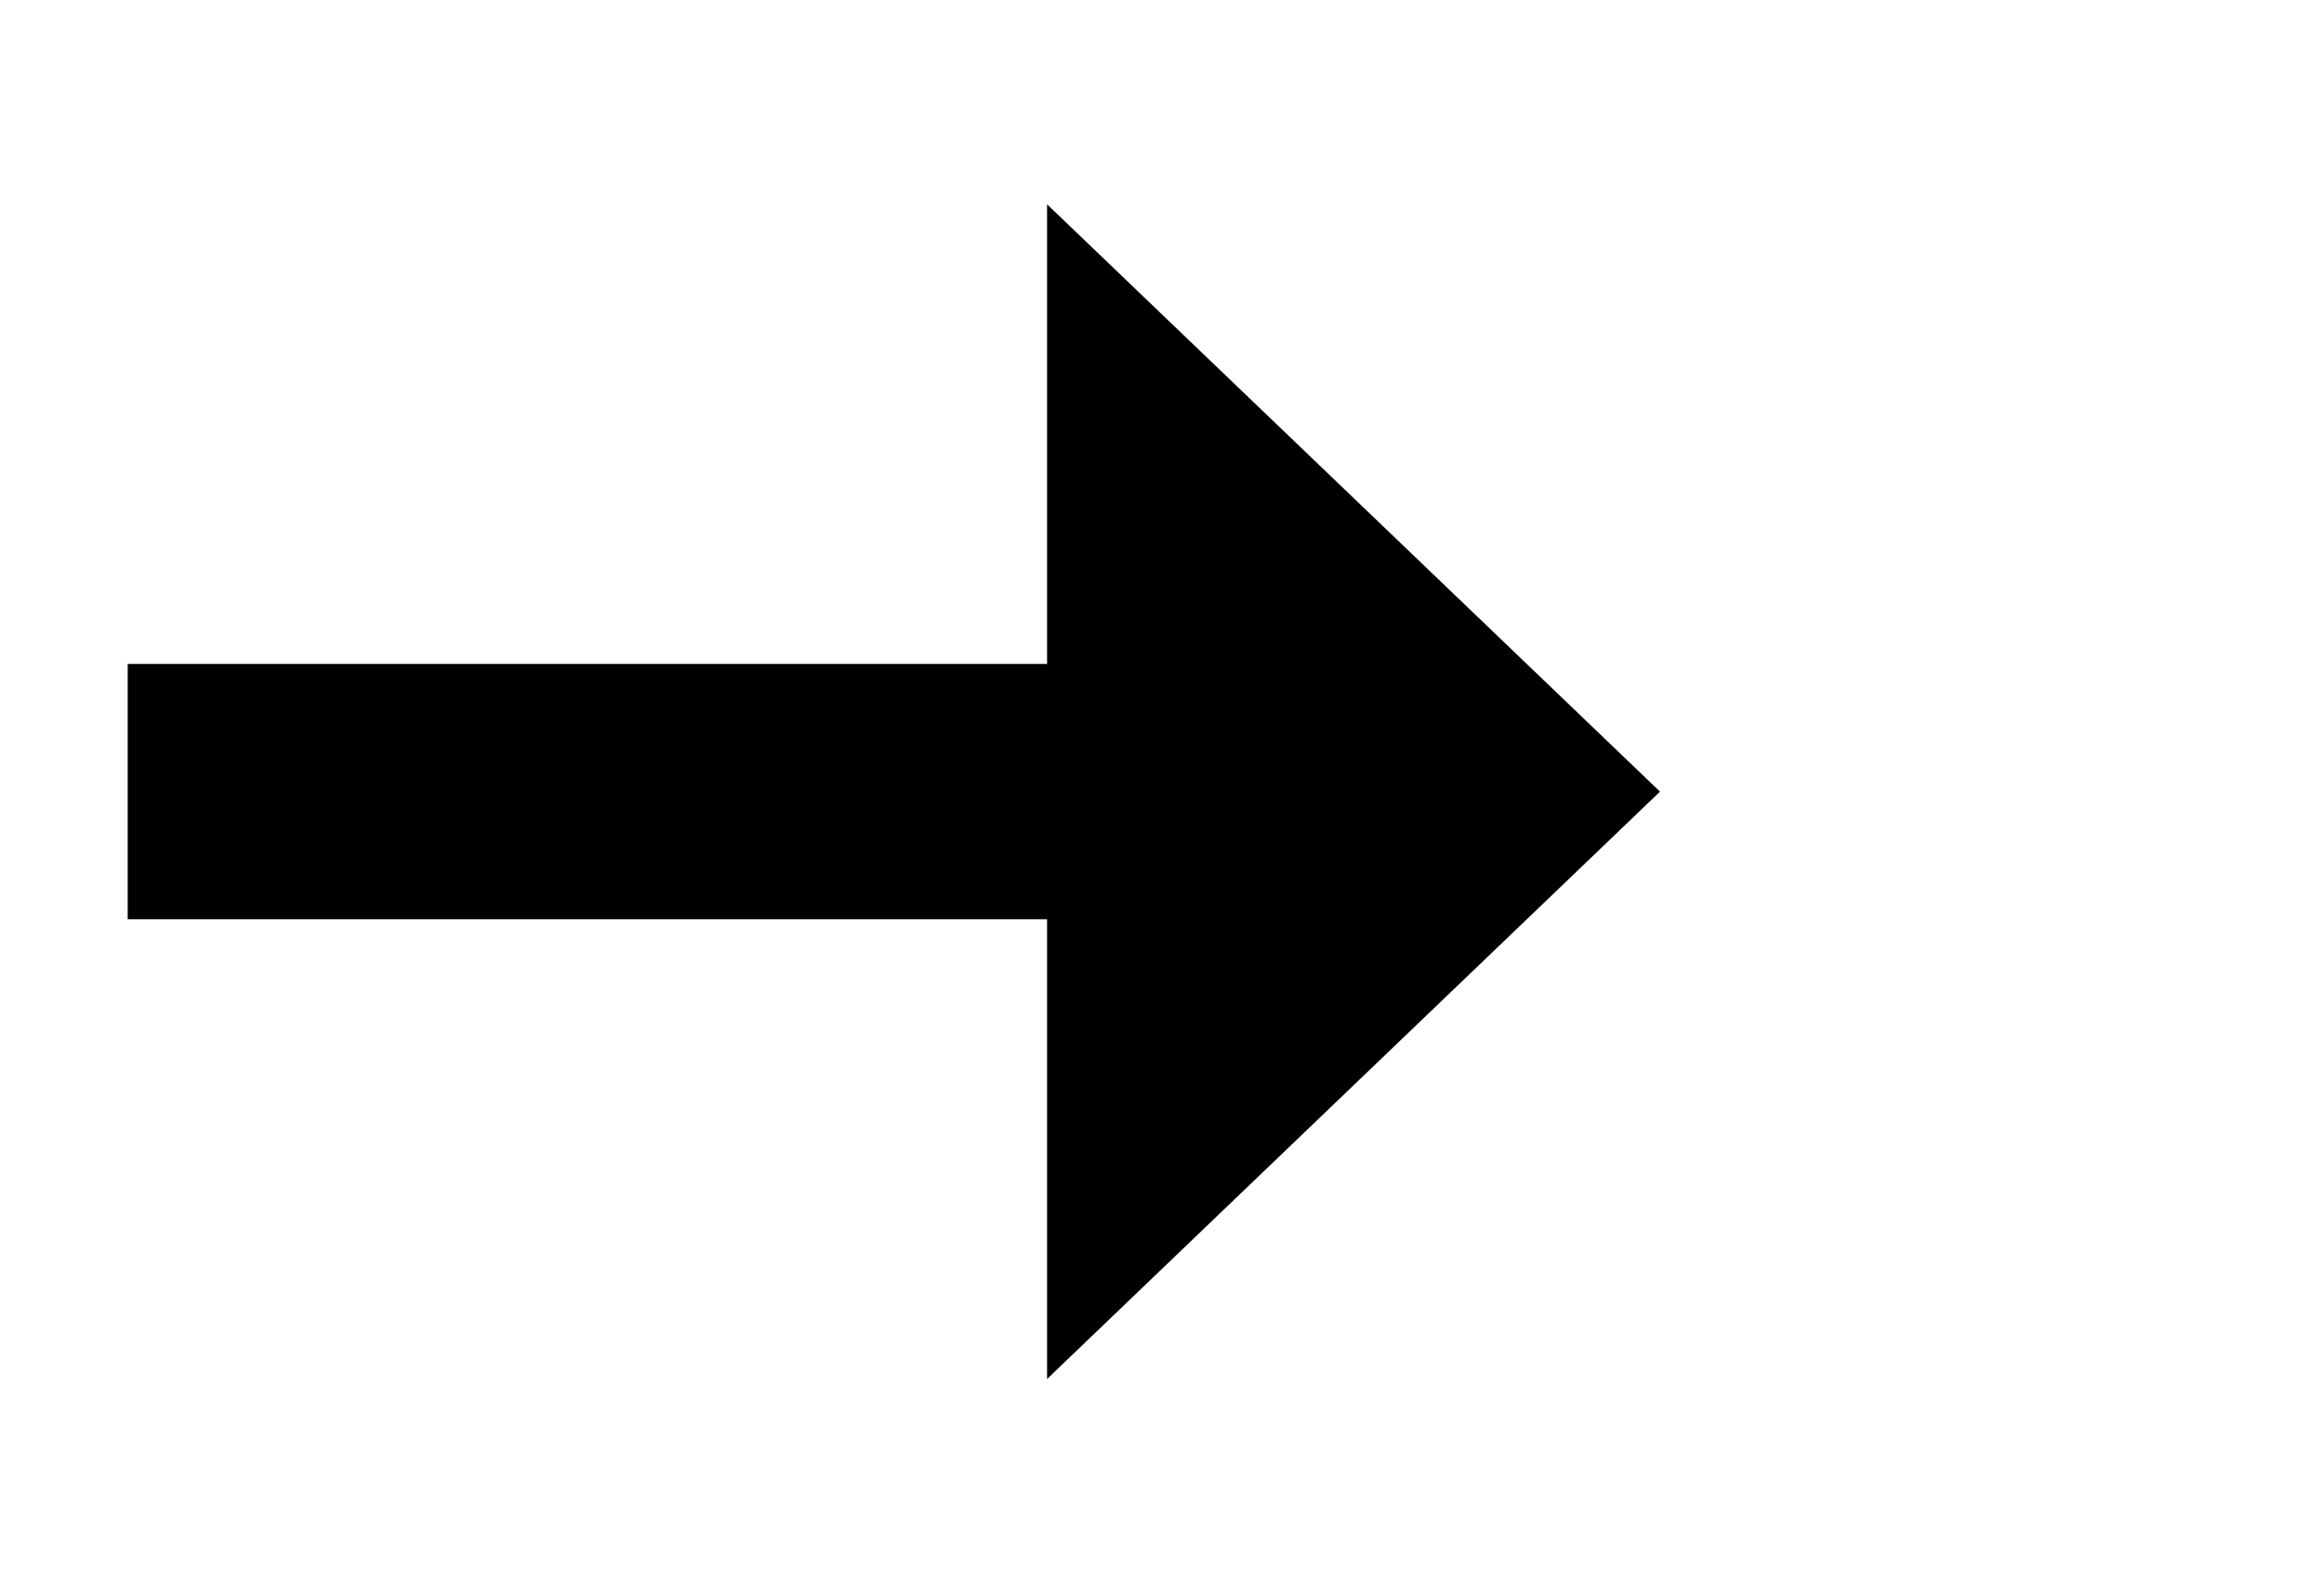
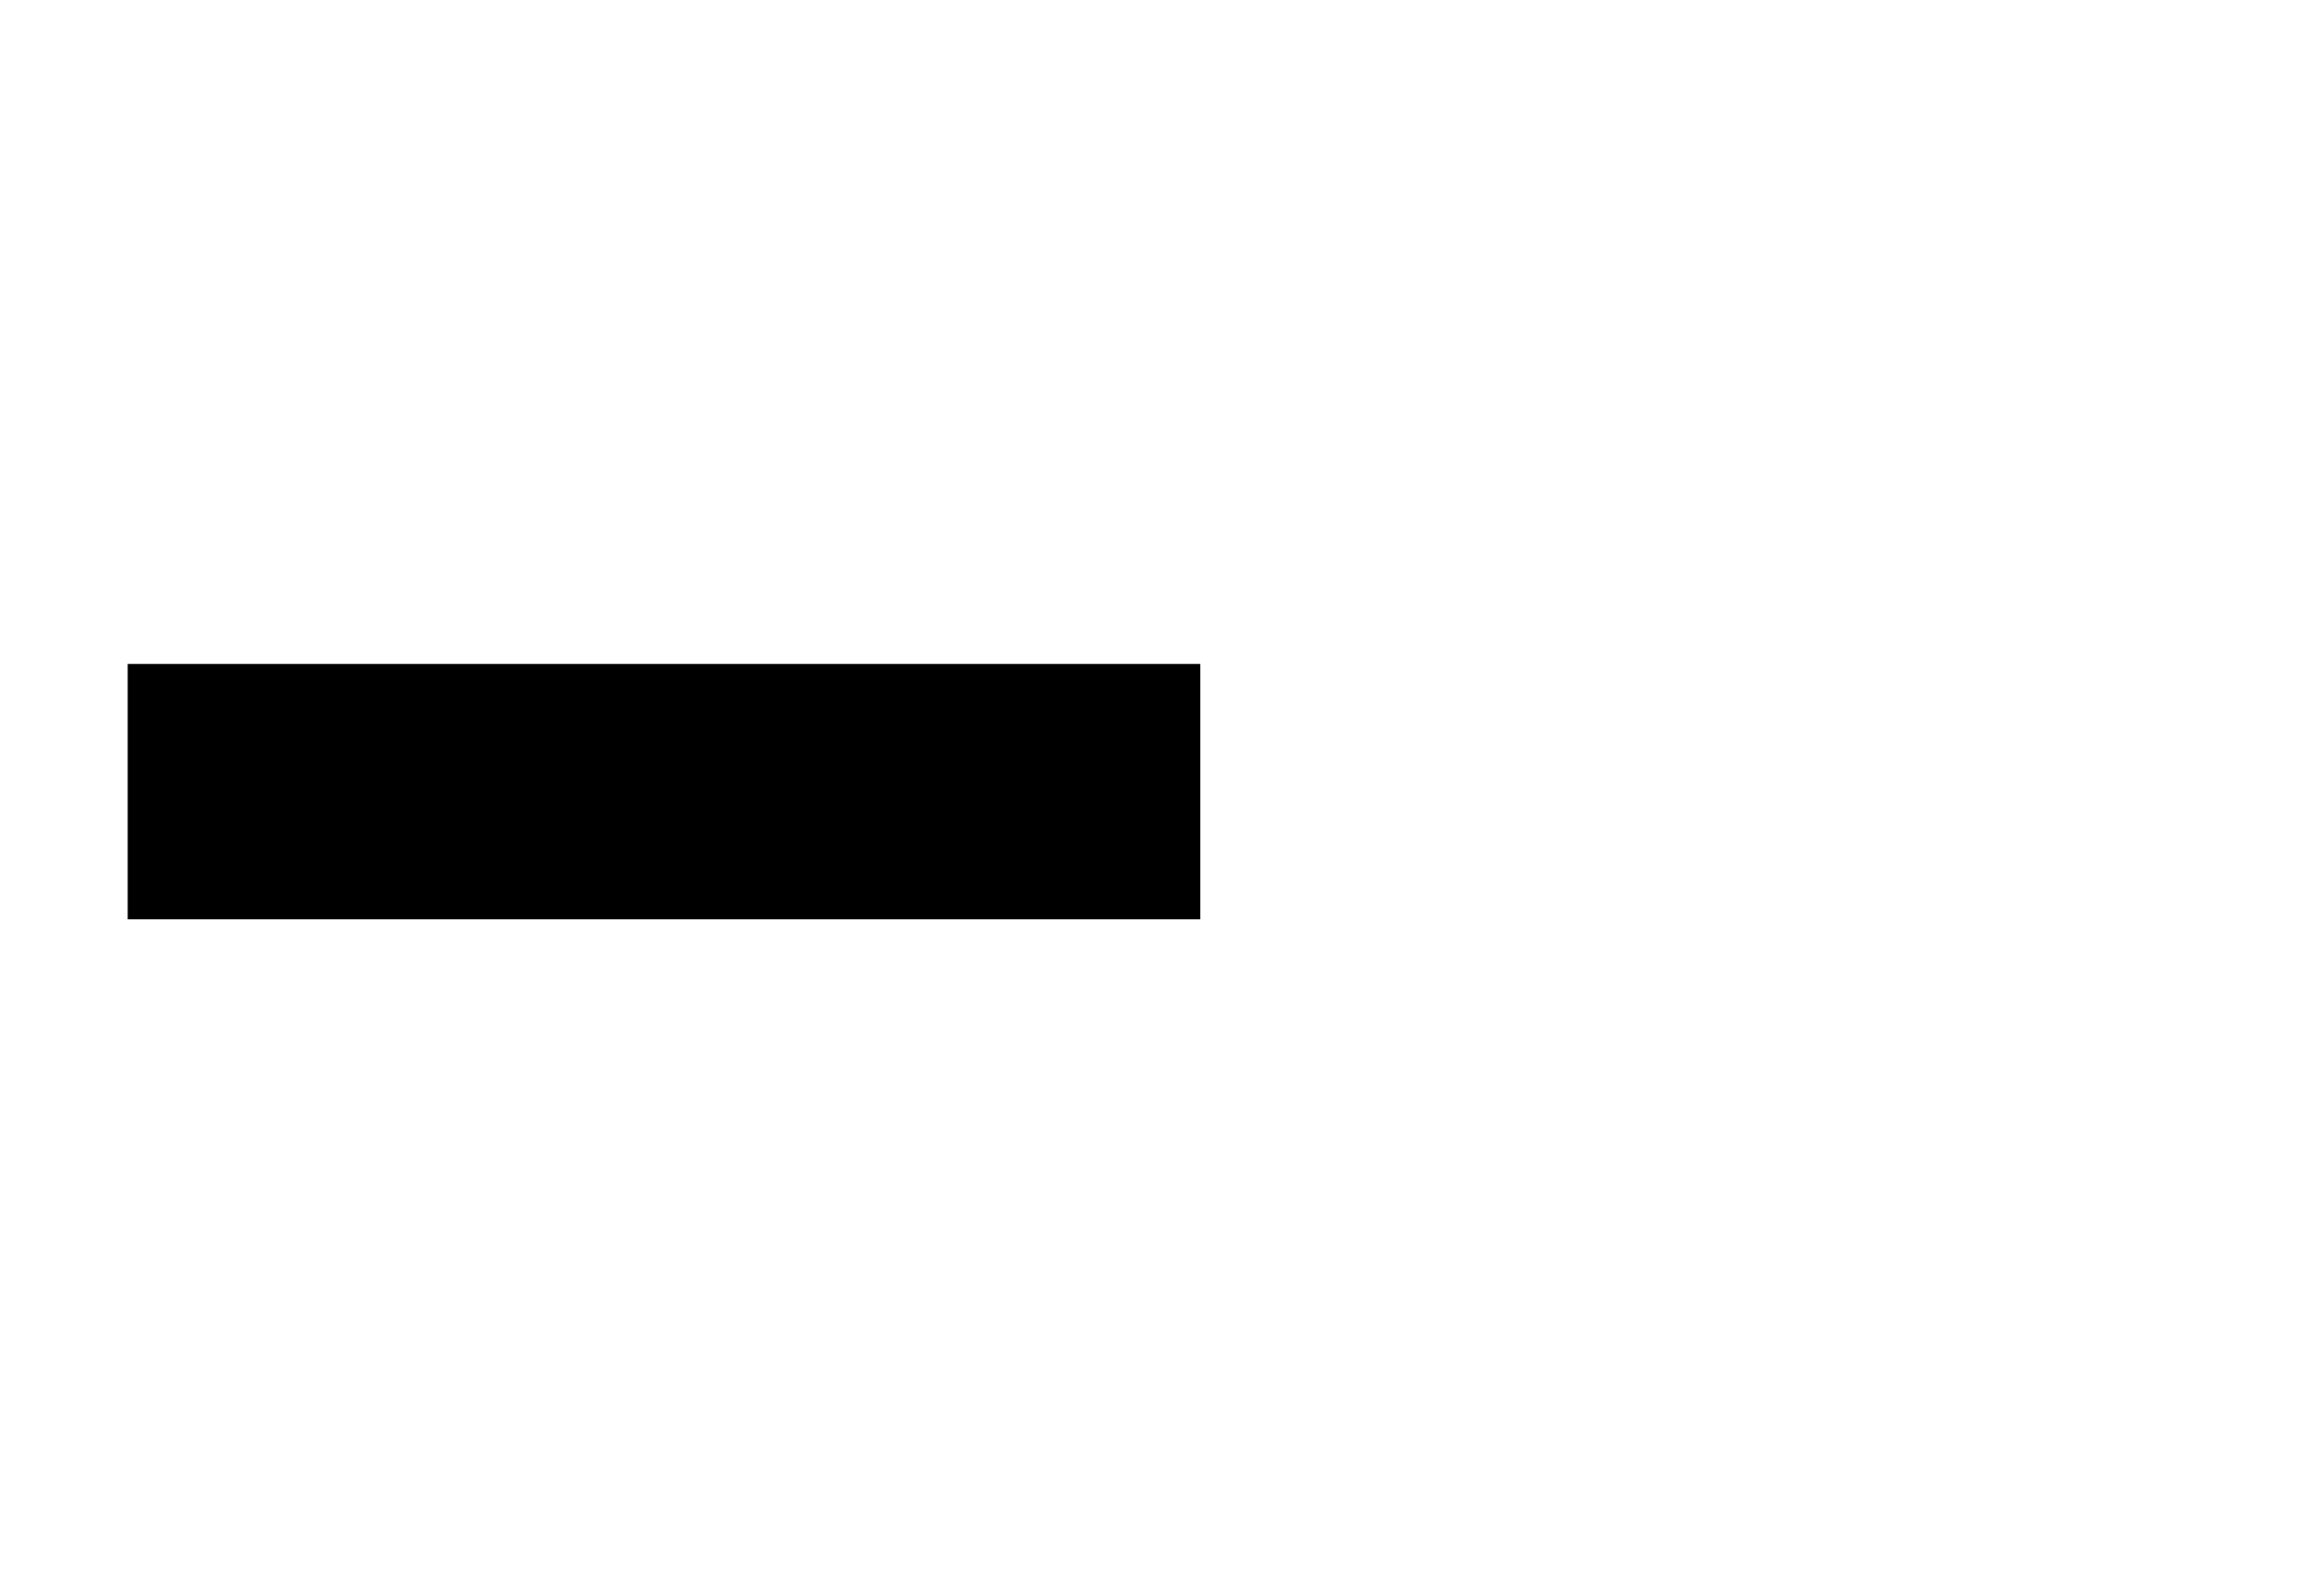
<svg xmlns="http://www.w3.org/2000/svg" version="1.1" width="45.5px" height="31px">
  <g transform="matrix(1 0 0 1 -143.5 -998 )">
-     <path d="M 164 1025  L 176 1013.5  L 164 1002  L 164 1025  Z " fill-rule="nonzero" fill="#000000" stroke="none" />
    <path d="M 146 1013.5  L 167 1013.5  " stroke-width="5" stroke="#000000" fill="none" />
  </g>
</svg>